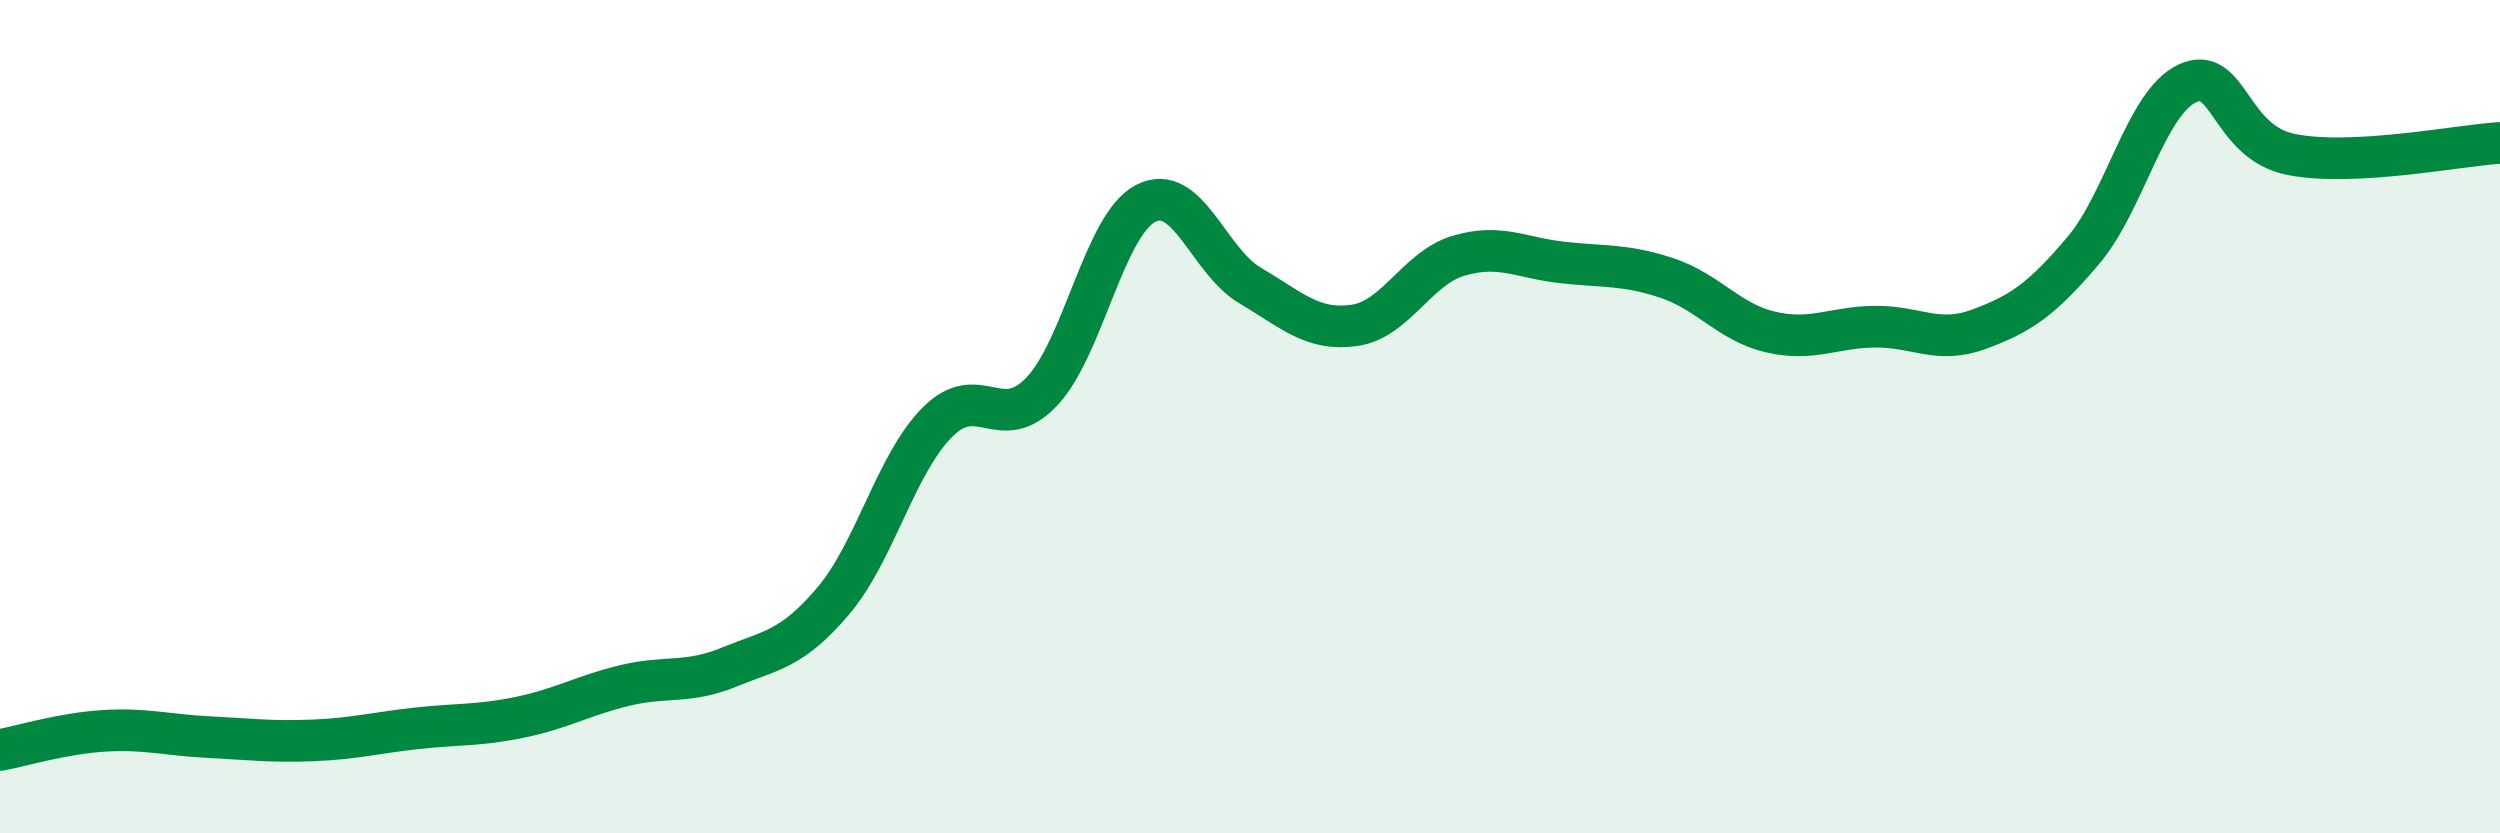
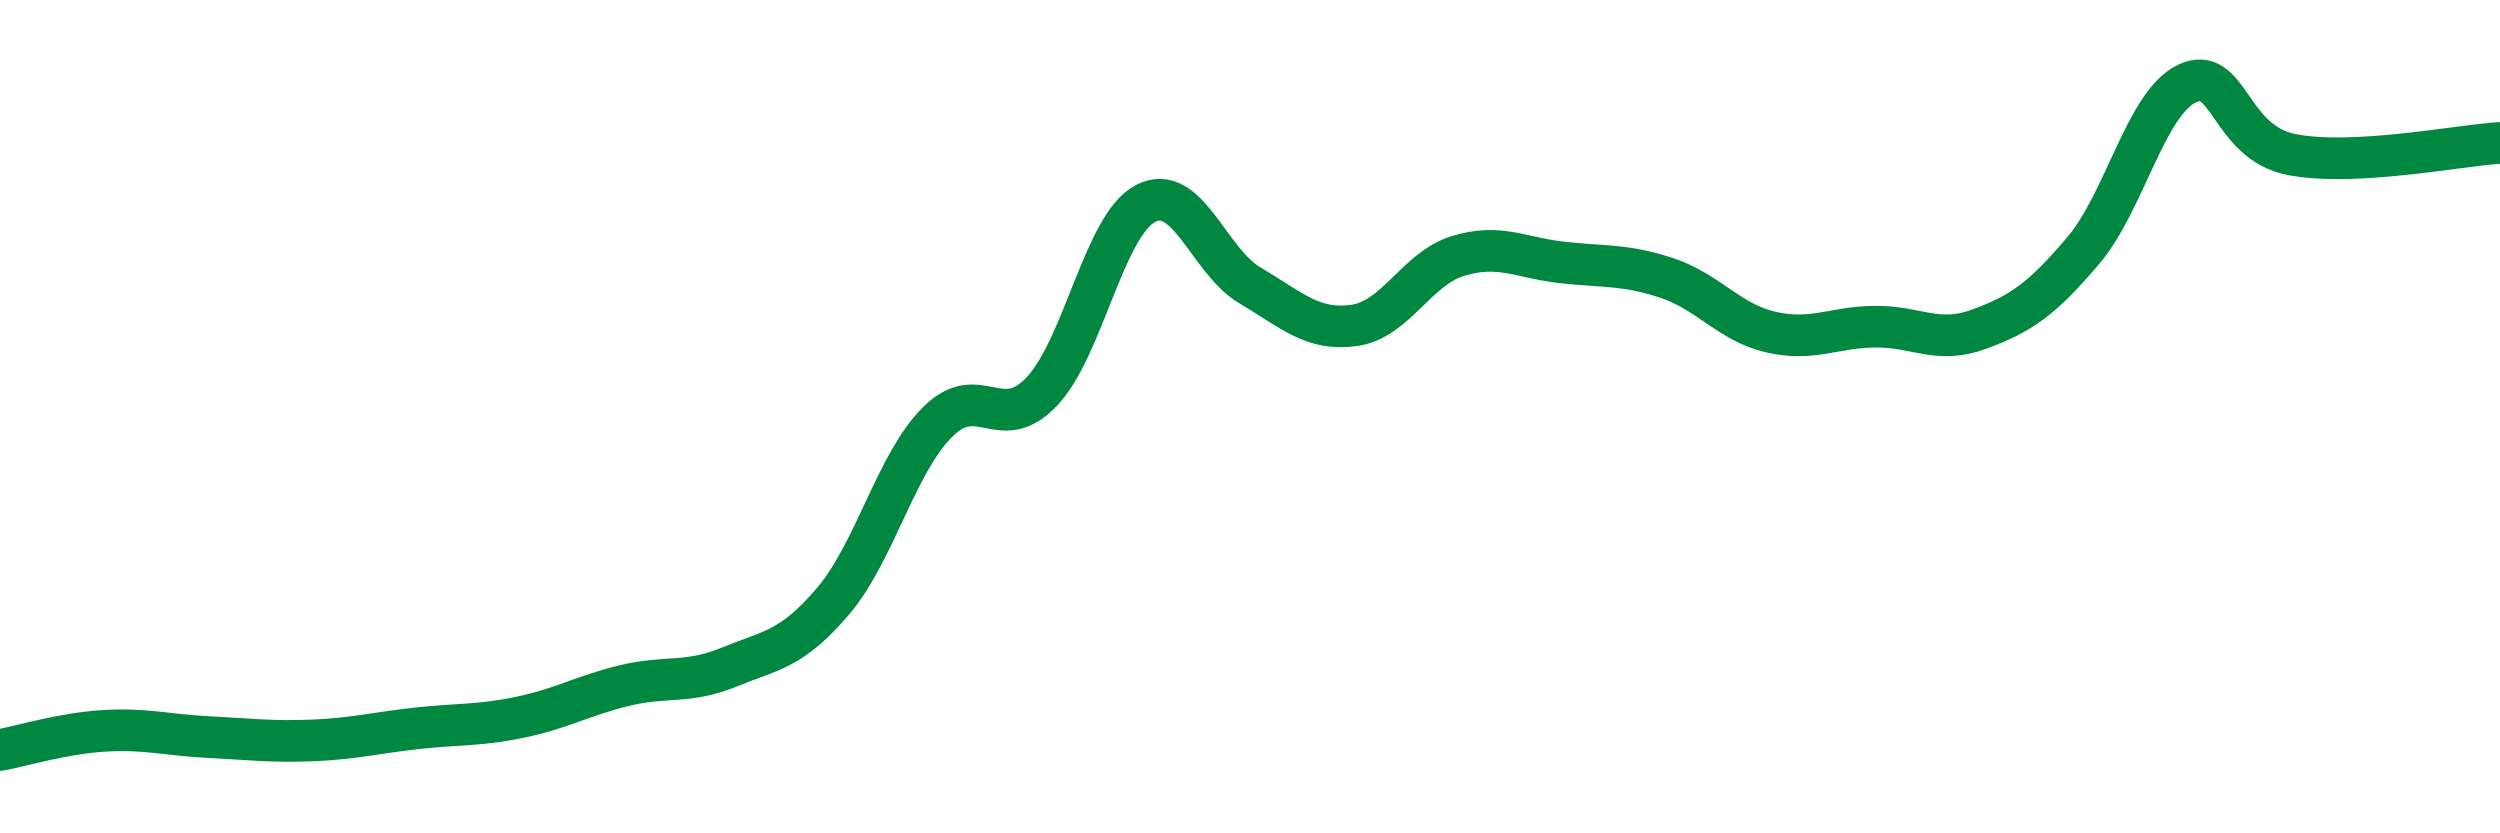
<svg xmlns="http://www.w3.org/2000/svg" width="60" height="20" viewBox="0 0 60 20">
-   <path d="M 0,18 C 0.5,17.91 1.5,17.6 2.5,17.54 C 3.5,17.48 4,17.64 5,17.69 C 6,17.74 6.5,17.81 7.5,17.77 C 8.5,17.73 9,17.59 10,17.48 C 11,17.37 11.5,17.42 12.5,17.21 C 13.5,17 14,16.69 15,16.45 C 16,16.21 16.5,16.42 17.5,16.01 C 18.5,15.6 19,15.6 20,14.42 C 21,13.24 21.5,11.13 22.5,10.13 C 23.5,9.13 24,10.45 25,9.4 C 26,8.35 26.5,5.39 27.5,4.88 C 28.5,4.37 29,6.26 30,6.85 C 31,7.44 31.5,7.95 32.5,7.81 C 33.5,7.67 34,6.44 35,6.14 C 36,5.84 36.5,6.19 37.5,6.3 C 38.5,6.41 39,6.34 40,6.67 C 41,7 41.5,7.74 42.5,7.97 C 43.5,8.2 44,7.85 45,7.84 C 46,7.83 46.5,8.27 47.5,7.9 C 48.5,7.53 49,7.19 50,6.01 C 51,4.83 51.5,2.46 52.5,2 C 53.5,1.54 53.5,3.42 55,3.71 C 56.5,4 59,3.49 60,3.43L60 20L0 20Z" fill="#008740" opacity="0.1" stroke-linecap="round" stroke-linejoin="round" />
  <path d="M 0,18 C 0.5,17.91 1.5,17.6 2.5,17.54 C 3.5,17.48 4,17.64 5,17.69 C 6,17.74 6.5,17.81 7.5,17.77 C 8.5,17.73 9,17.59 10,17.48 C 11,17.37 11.5,17.42 12.5,17.21 C 13.5,17 14,16.69 15,16.45 C 16,16.21 16.5,16.42 17.5,16.01 C 18.5,15.6 19,15.6 20,14.42 C 21,13.24 21.5,11.13 22.5,10.13 C 23.5,9.13 24,10.45 25,9.4 C 26,8.35 26.5,5.39 27.5,4.88 C 28.5,4.37 29,6.26 30,6.85 C 31,7.44 31.5,7.95 32.5,7.81 C 33.5,7.67 34,6.44 35,6.14 C 36,5.84 36.5,6.19 37.5,6.3 C 38.5,6.41 39,6.34 40,6.67 C 41,7 41.5,7.74 42.5,7.97 C 43.5,8.2 44,7.85 45,7.84 C 46,7.83 46.5,8.27 47.5,7.9 C 48.5,7.53 49,7.19 50,6.01 C 51,4.83 51.5,2.46 52.5,2 C 53.5,1.54 53.5,3.42 55,3.71 C 56.5,4 59,3.49 60,3.43" stroke="#008740" stroke-width="1" fill="none" stroke-linecap="round" stroke-linejoin="round" />
</svg>